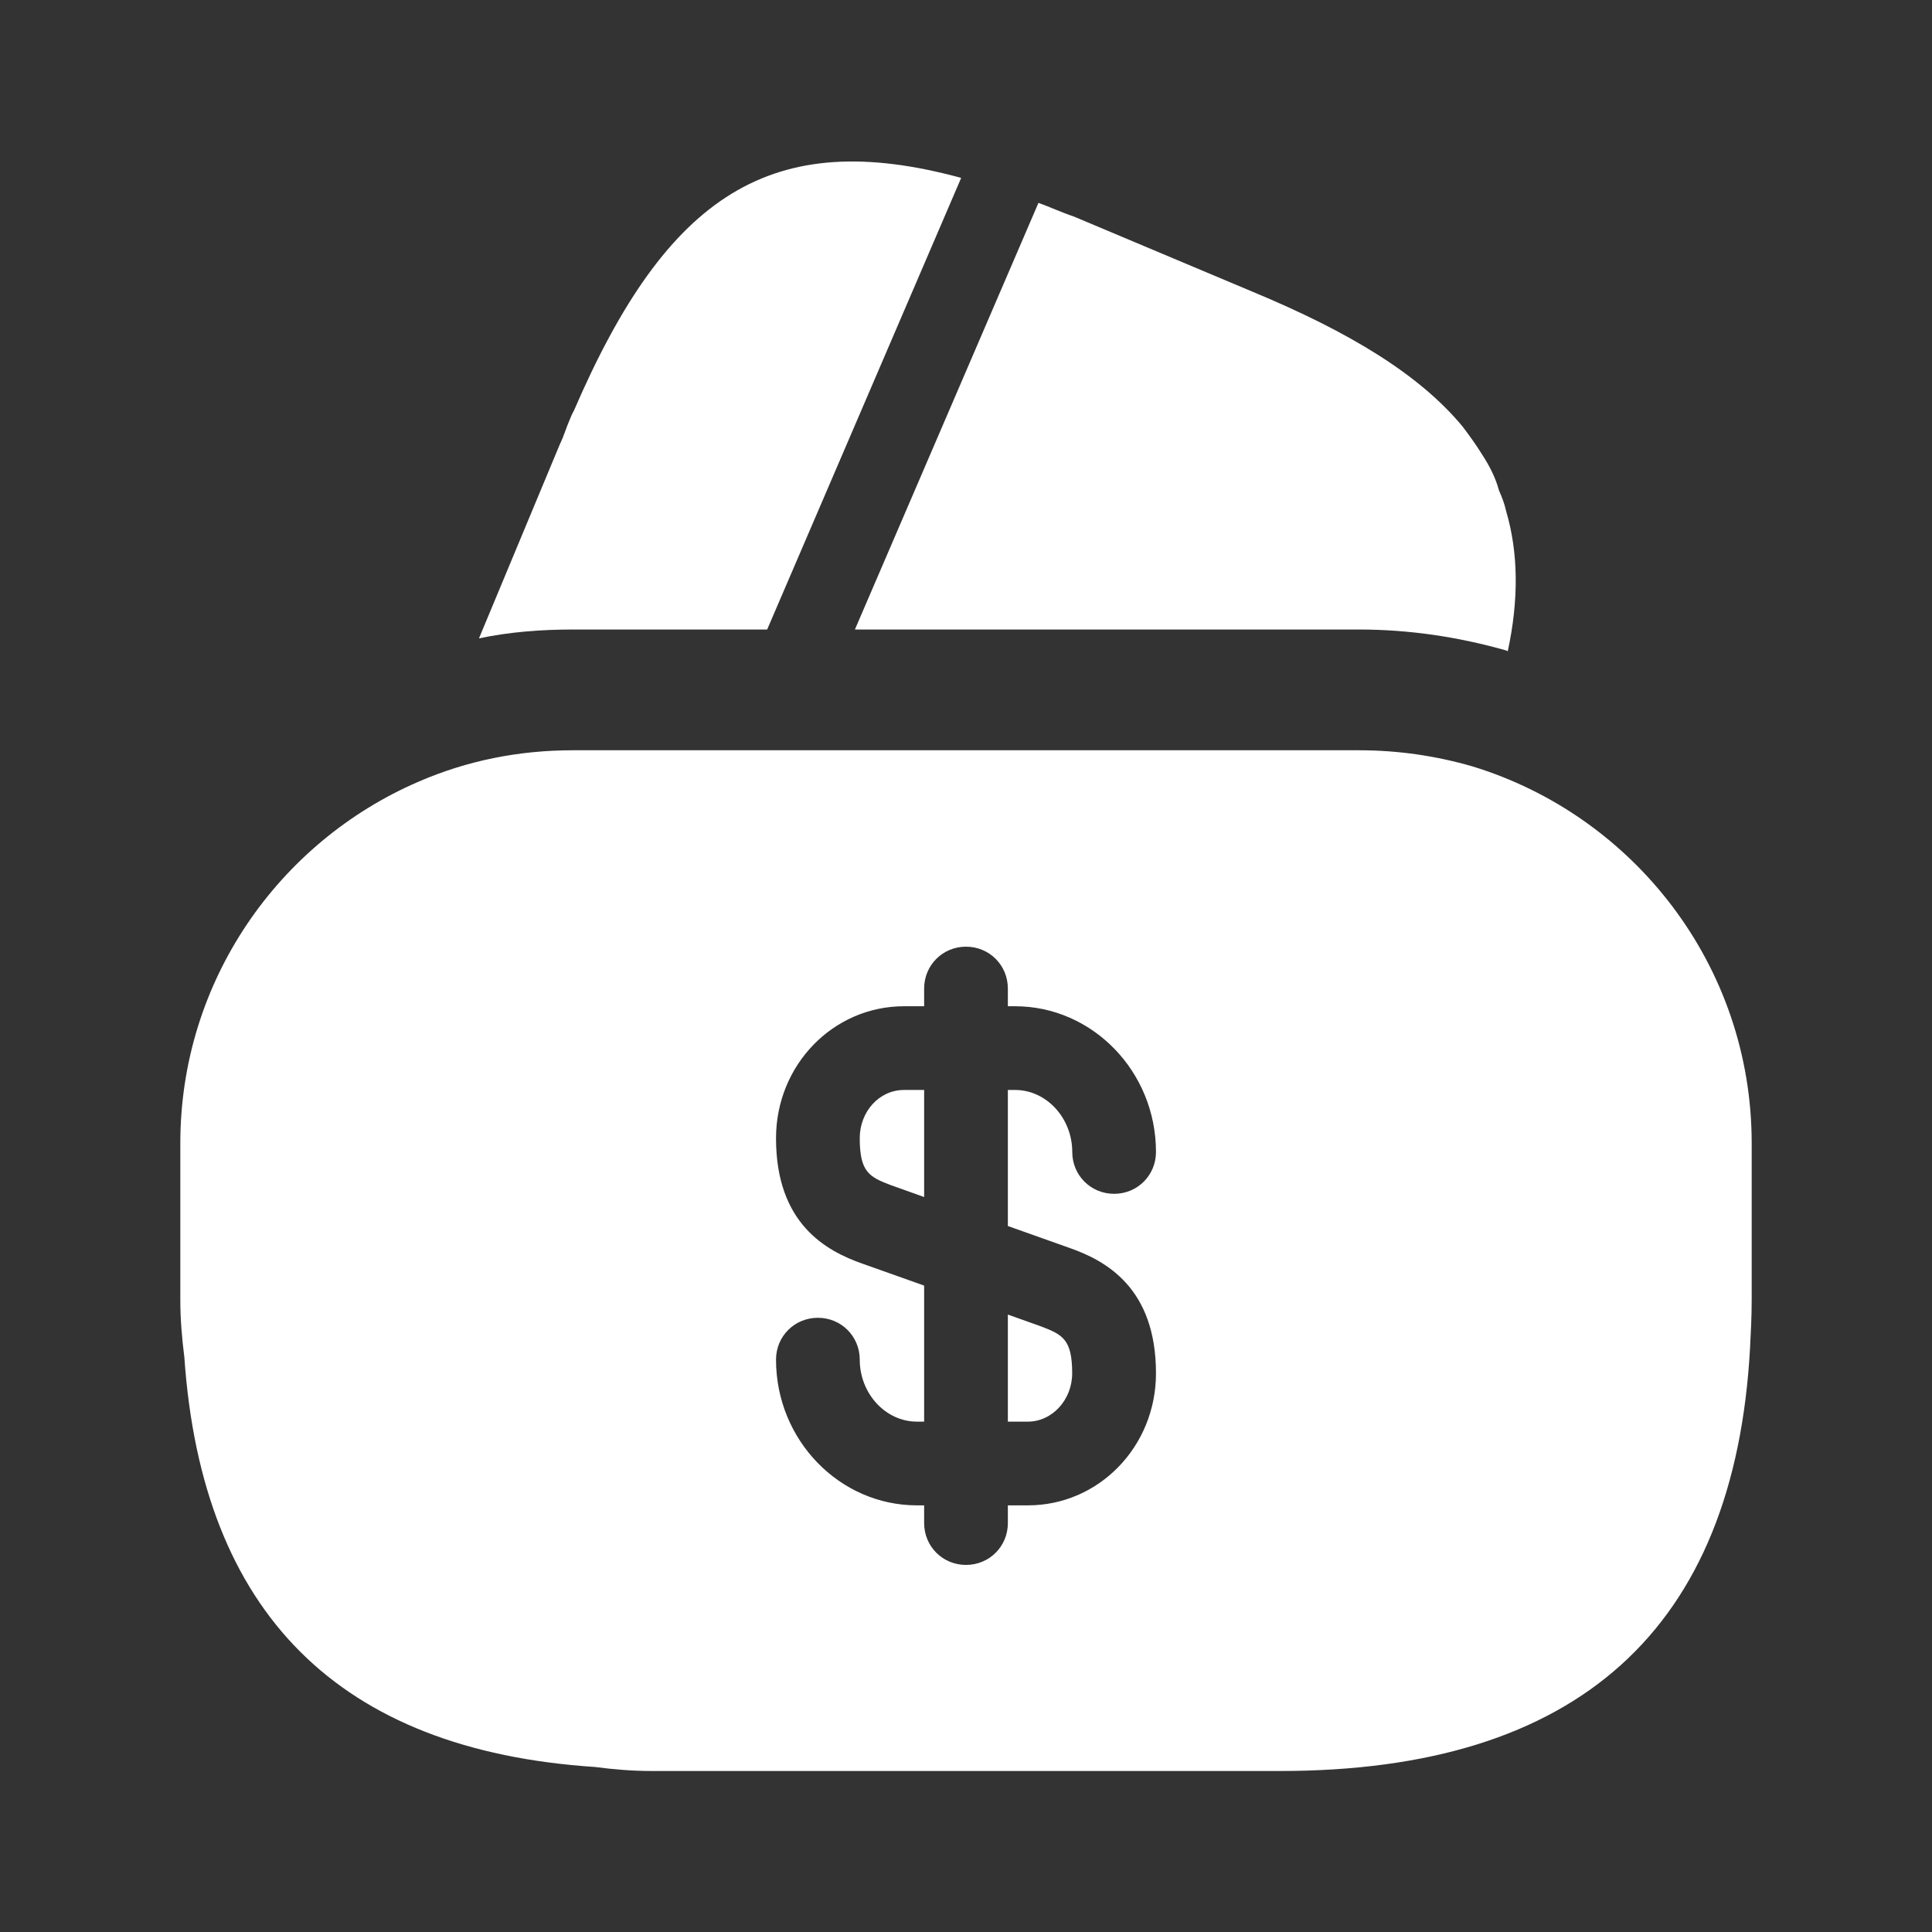
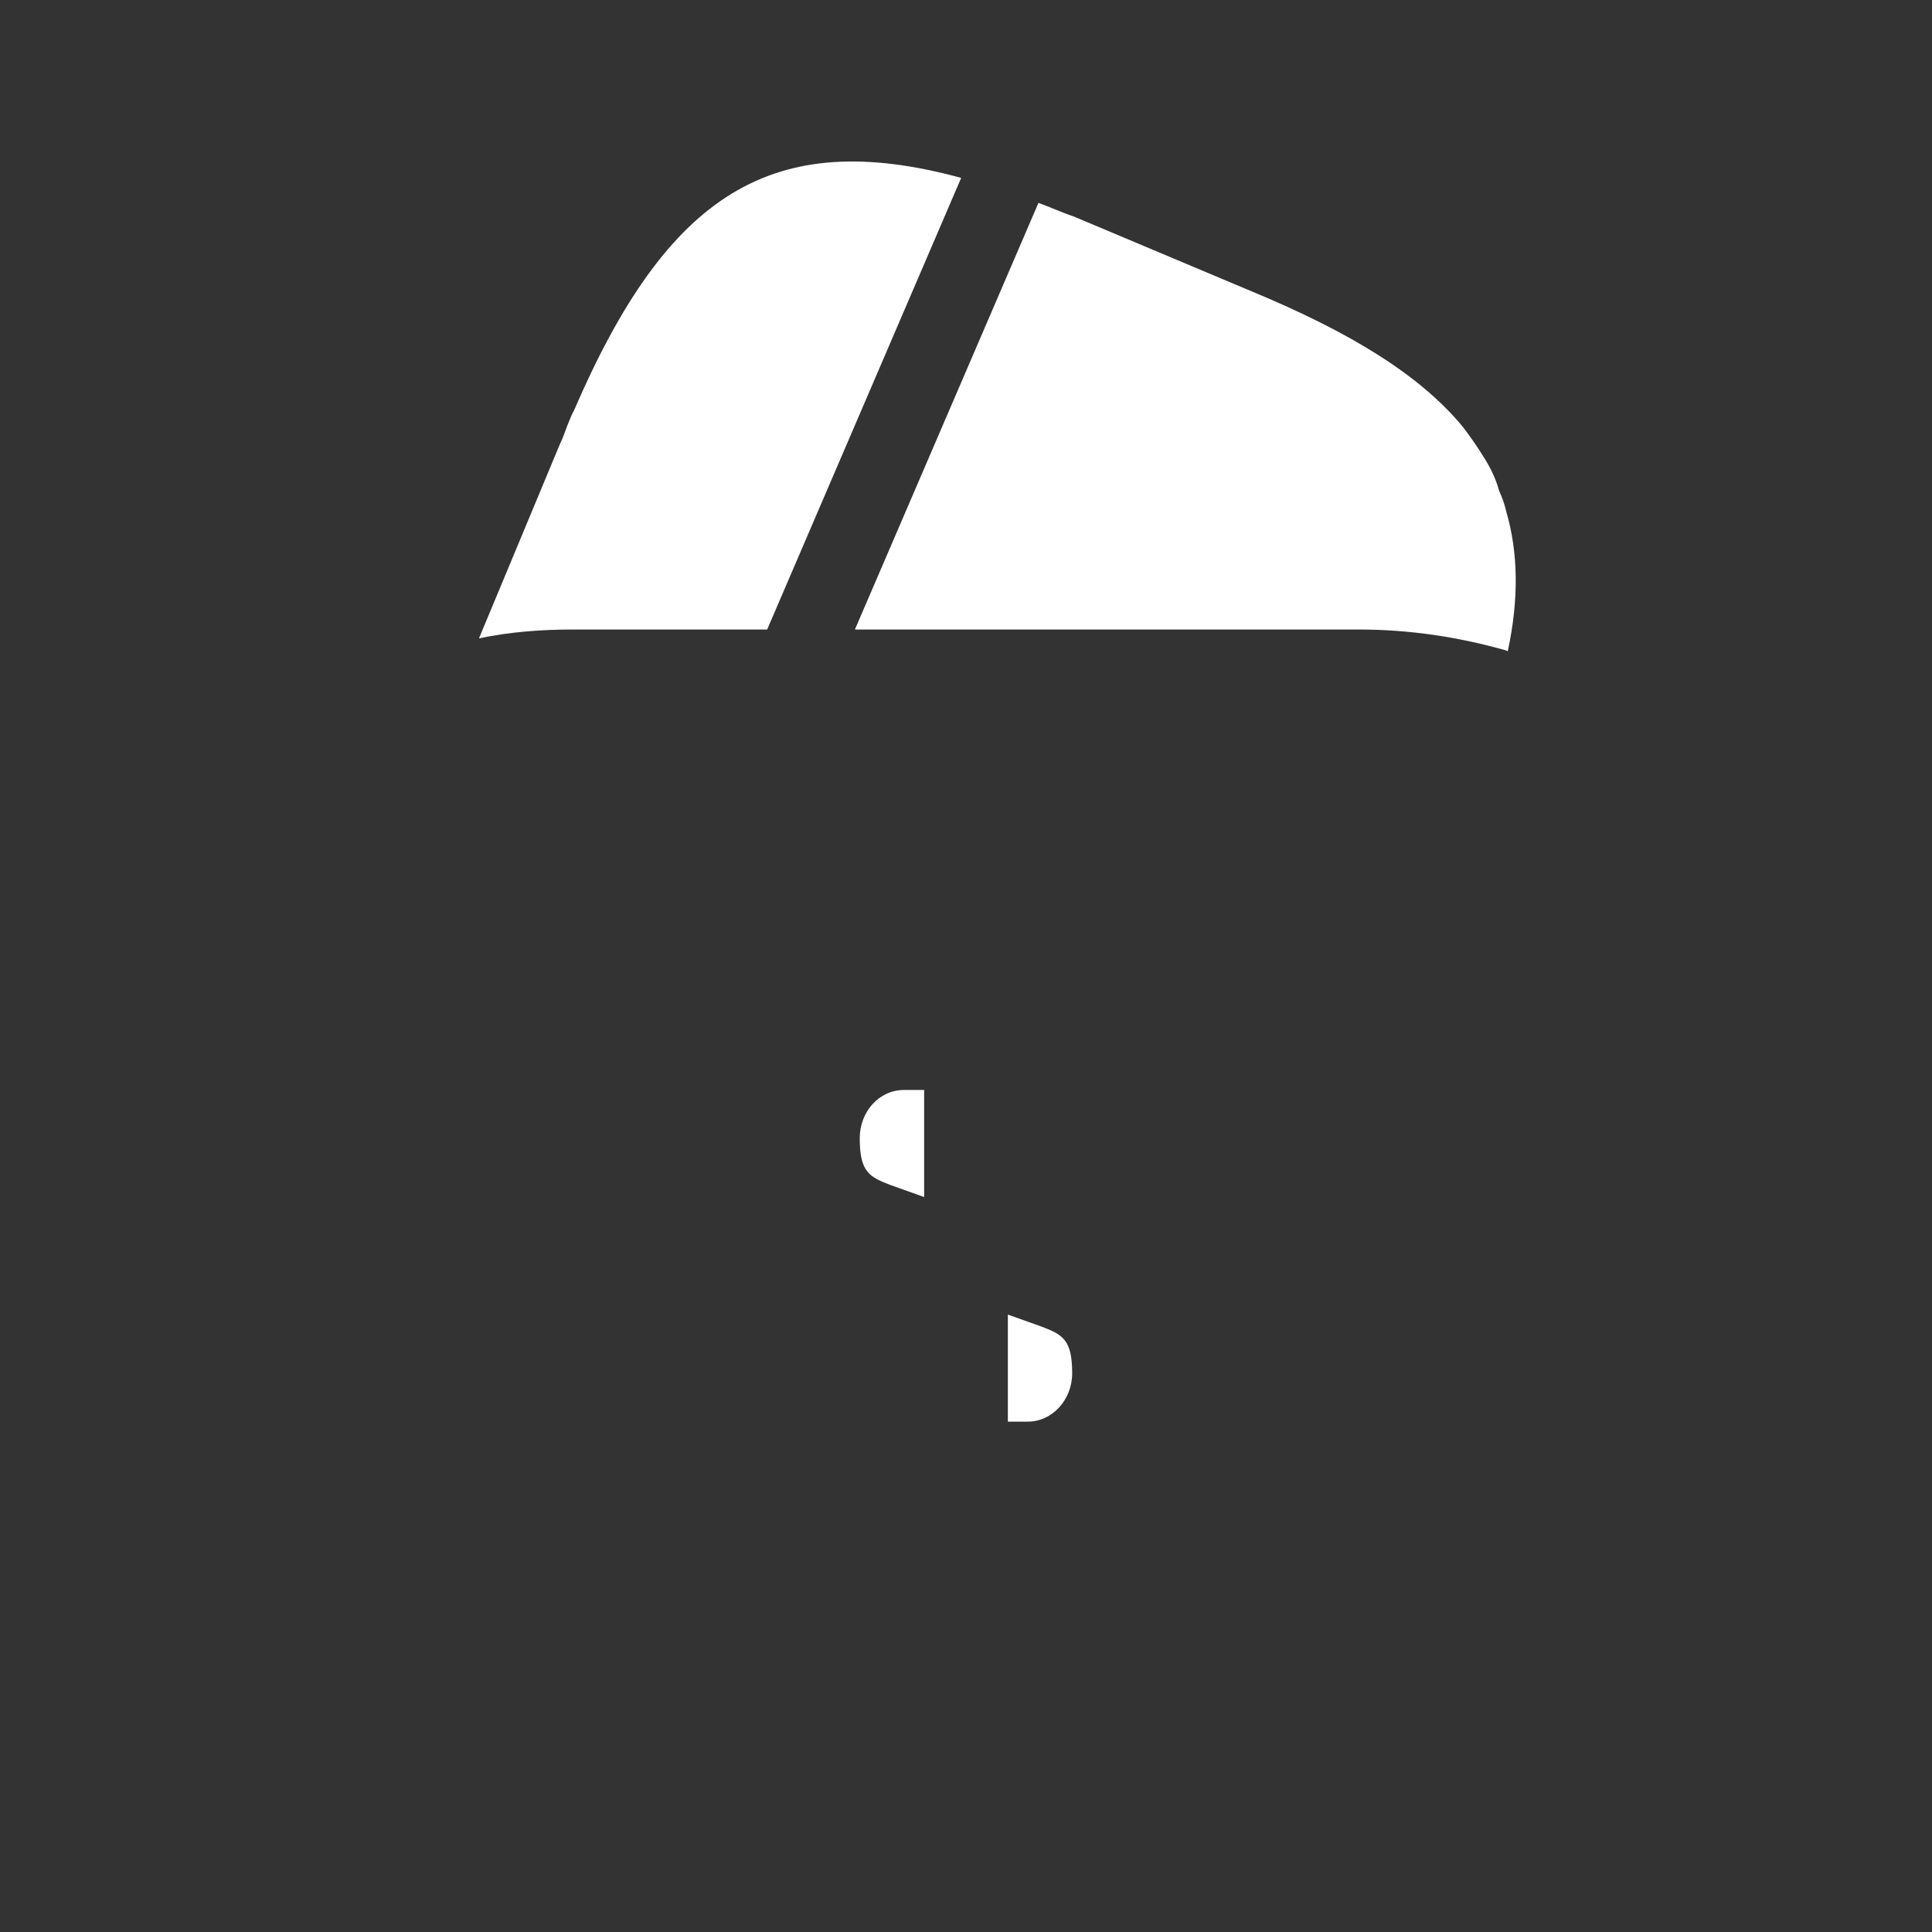
<svg xmlns="http://www.w3.org/2000/svg" width="24" height="24" viewBox="0 0 24 24" fill="none">
  <rect x="0" y="0" width="24" height="24" fill="#333333" stroke="none" />
  <path d="M11.94 2.21L9.53 7.82H7.12C6.72 7.82 6.33 7.85 5.95 7.93L6.95 5.53L6.99 5.44L7.05 5.28C7.08 5.21 7.1 5.15 7.13 5.1C8.29 2.41 9.59 1.57 11.94 2.21Z" fill="white" />
  <path d="M18.73 8.09L18.71 8.08C18.11 7.91 17.5 7.82 16.88 7.82H10.62L12.87 2.59L12.9 2.52C13.04 2.57 13.19 2.64 13.34 2.69L15.55 3.62C16.78 4.13 17.64 4.66 18.17 5.3C18.26 5.42 18.34 5.53 18.42 5.66C18.51 5.8 18.58 5.94 18.62 6.09C18.66 6.18 18.69 6.26 18.71 6.35C18.86 6.86 18.87 7.44 18.73 8.09Z" fill="white" />
  <path d="M12.52 17.66H12.77C13.069 17.66 13.319 17.39 13.319 17.06C13.319 16.64 13.2 16.58 12.94 16.48L12.52 16.33V17.66Z" fill="white" />
-   <path d="M18.29 9.52C17.84 9.39 17.37 9.32 16.88 9.32H7.12C6.44 9.32 5.8 9.45 5.2 9.71C3.46 10.46 2.24 12.19 2.24 14.2V16.15C2.24 16.39 2.26 16.62 2.29 16.86C2.51 20.04 4.21 21.74 7.39 21.95C7.62 21.98 7.85 22 8.1 22H15.9C19.6 22 21.55 20.24 21.74 16.74C21.75 16.55 21.76 16.35 21.76 16.15V14.2C21.76 11.99 20.29 10.13 18.29 9.52ZM13.28 15.5C13.74 15.66 14.36 16 14.36 17.06C14.36 17.97 13.65 18.7 12.77 18.7H12.52V18.92C12.52 19.21 12.29 19.44 12 19.44C11.71 19.44 11.48 19.21 11.48 18.92V18.7H11.39C10.43 18.7 9.64 17.89 9.64 16.89C9.64 16.6 9.87 16.37 10.16 16.37C10.45 16.37 10.68 16.6 10.68 16.89C10.68 17.31 11 17.66 11.39 17.66H11.48V15.97L10.72 15.7C10.26 15.54 9.64 15.2 9.64 14.14C9.64 13.23 10.35 12.5 11.23 12.5H11.48V12.28C11.48 11.99 11.71 11.76 12 11.76C12.29 11.76 12.52 11.99 12.52 12.28V12.5H12.61C13.57 12.5 14.36 13.31 14.36 14.31C14.36 14.6 14.13 14.83 13.84 14.83C13.55 14.83 13.32 14.6 13.32 14.31C13.32 13.89 13 13.54 12.61 13.54H12.52V15.23L13.28 15.5Z" fill="white" />
  <path d="M10.68 14.14C10.68 14.56 10.8 14.62 11.06 14.72L11.48 14.87V13.54H11.23C10.92 13.54 10.68 13.81 10.68 14.14Z" fill="white" />
</svg>